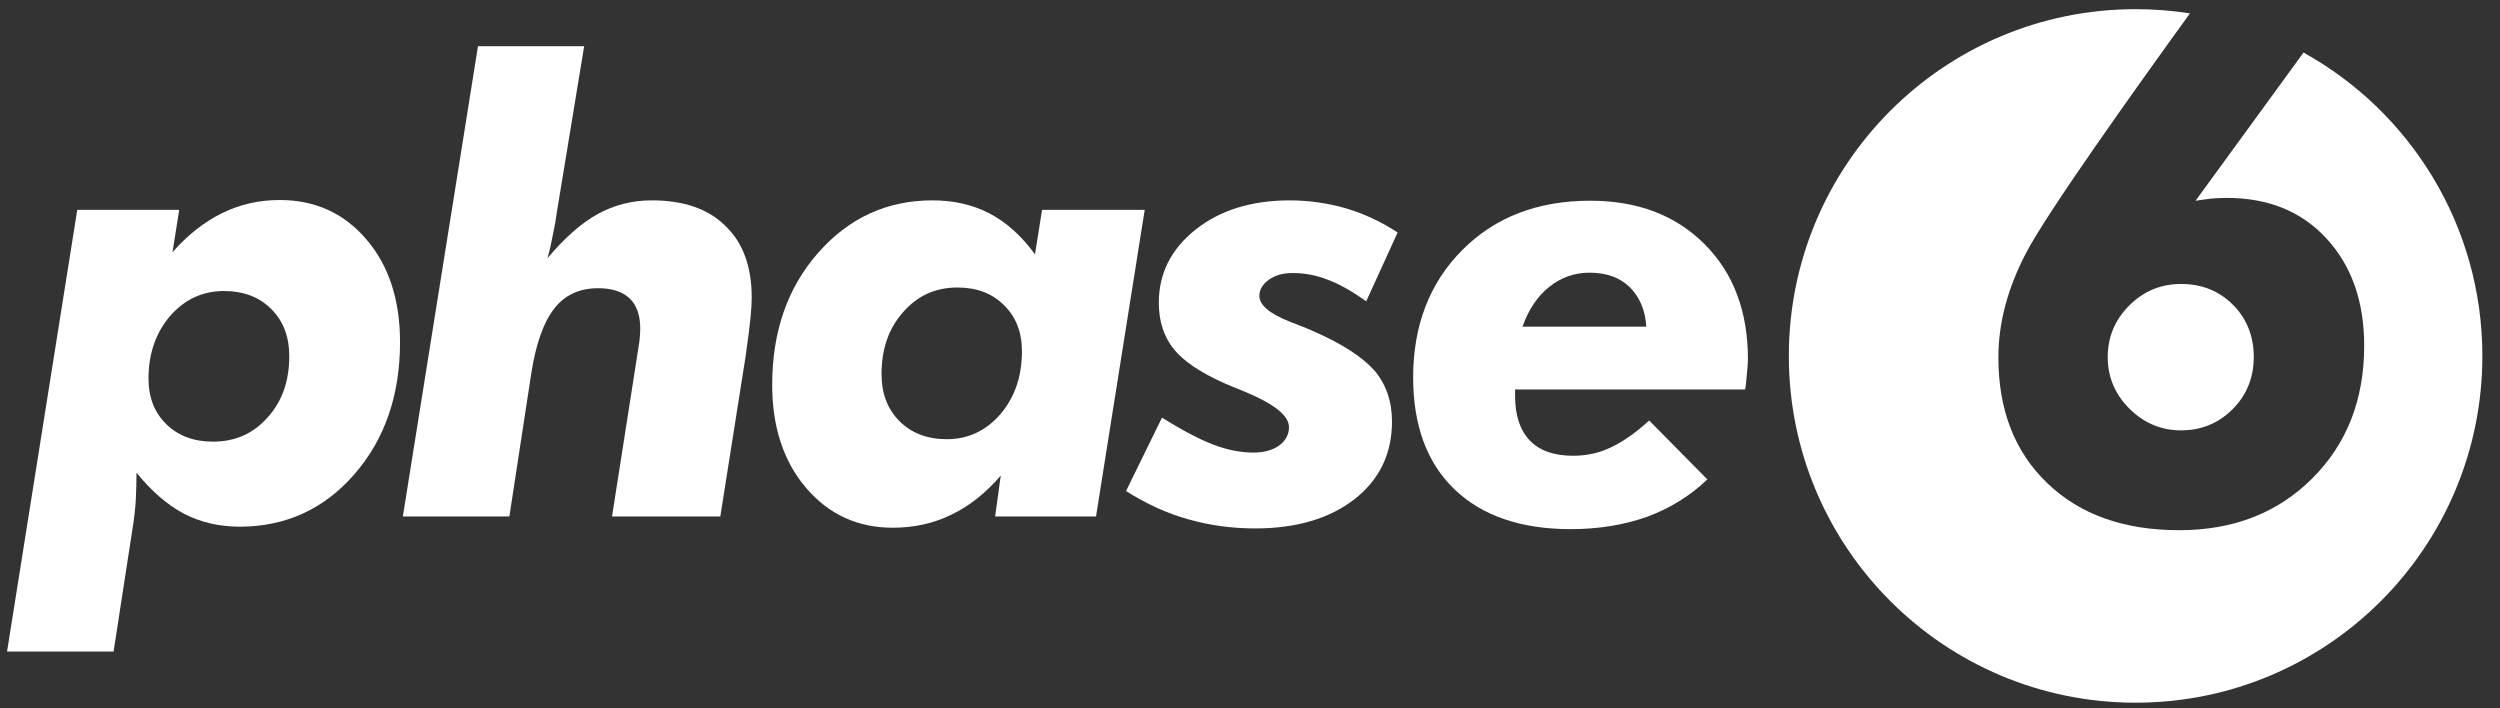
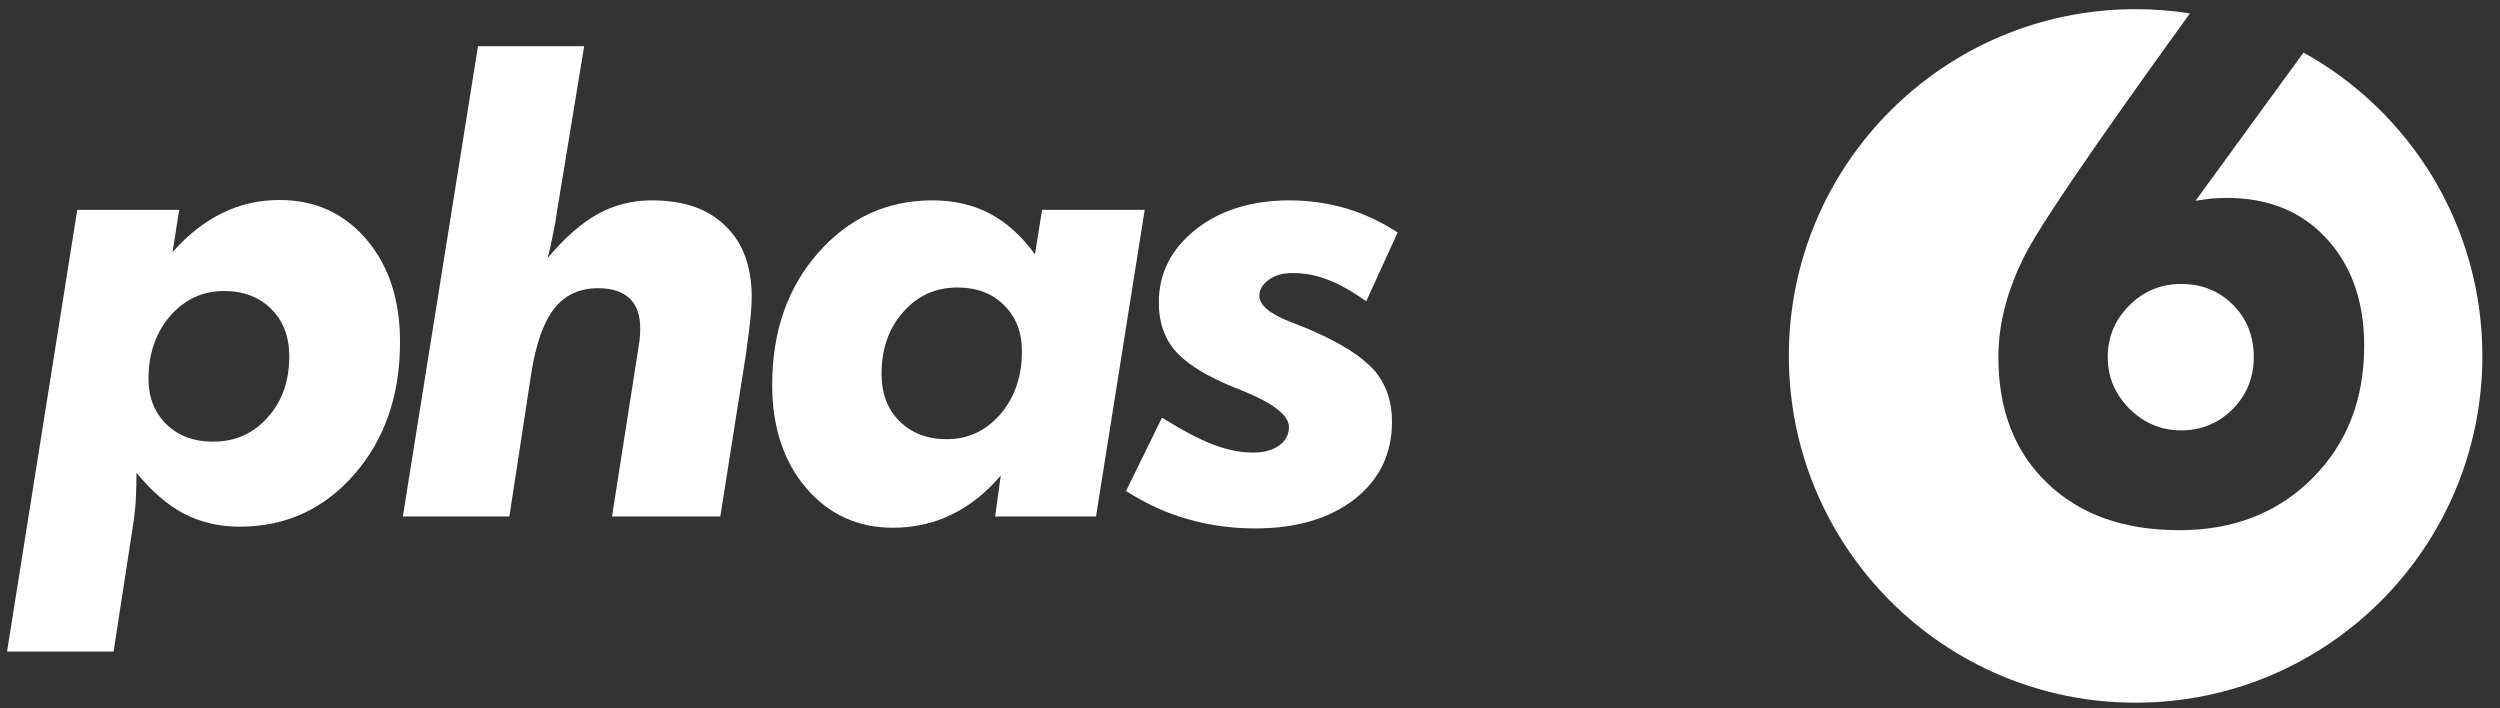
<svg xmlns="http://www.w3.org/2000/svg" version="1.1" id="Ebene_1" x="0px" y="0px" viewBox="0 0 708.7 200.7" xml:space="preserve">
  <rect x="0" y="0" width="708.7" height="200.7" fill="#333333" stroke="none" />
  <style type="text/css">
	.st0{fill:url(#SVGID_2_);}
	.st1{fill:#FFFFFF;}
</style>
  <linearGradient id="SVGID_2_" gradientUnits="userSpaceOnUse" x1="507.137" y1="100.868" x2="703.667" y2="100.868">
    <stop offset="0" style="stop-color:#FC7C00" />
    <stop offset="1" style="stop-color:#F29000" />
  </linearGradient>
  <path class="st1" d="M703.7,100.9c0,54.3-44,98.3-98.3,98.3c-54.3,0-98.3-44-98.3-98.3c0-54.3,44-98.3,98.3-98.3  c5.2,0,10.4,0.4,15.4,1.2c-15.7,21.7-40.6,56.6-46.5,68c-5.2,10-7.8,19.8-7.8,29.5c0,14.9,4.6,26.8,13.9,35.7  c9.3,8.9,21.7,13.3,37.4,13.3c15.3,0,27.9-4.9,37.7-14.7c9.8-9.8,14.7-22.3,14.7-37.6c0-12.6-3.6-22.7-10.7-30.4  c-7.1-7.7-16.5-11.5-28.3-11.5c-1.6,0-3.1,0.1-4.5,0.2c-1.5,0.2-2.9,0.4-4.3,0.6L653,14.9C683.2,31.6,703.7,63.9,703.7,100.9z   M603.6,115.8c4.1,4.1,9,6.2,14.7,6.2c5.7,0,10.6-2,14.6-6c4-4,6-9,6-14.8c0-5.9-2-10.9-5.9-14.8c-4-4-8.9-5.9-14.7-5.9  c-5.7,0-10.6,2-14.7,6.1c-4.1,4.1-6.1,9-6.1,14.6C597.5,106.8,599.5,111.7,603.6,115.8z" />
  <g>
    <path class="st1" d="M2,184.7L21.9,59.5h28.9l-1.9,12c4.3-4.9,9-8.6,14.1-11.1c5.1-2.5,10.5-3.7,16.3-3.7c10,0,18.2,3.7,24.6,11.2   c6.4,7.5,9.5,17.2,9.5,29.1c0,15-4.3,27.5-12.9,37.4c-8.6,9.9-19.5,14.9-32.5,14.9c-5.8,0-11.1-1.2-15.9-3.7   c-4.7-2.5-9.2-6.4-13.4-11.6c0,2.8-0.1,5.3-0.2,7.6c-0.1,2.3-0.4,4.3-0.6,6.1l-5.7,37H2z M82,101c0-5.6-1.7-10-5.1-13.4   c-3.4-3.4-7.9-5.1-13.4-5.1c-6.1,0-11.2,2.4-15.3,7.1c-4,4.7-6.1,10.6-6.1,17.7c0,5.4,1.7,9.7,5.1,13c3.4,3.3,7.8,4.9,13.2,4.9   c6.3,0,11.4-2.3,15.4-6.8C80,113.8,82,108,82,101z" />
    <path class="st1" d="M114.2,146.4l21.3-133.3h30.1l-7.7,46.8c-0.3,2.3-0.7,4.5-1.2,6.8c-0.4,2.2-0.9,4.4-1.5,6.5   c4.8-5.7,9.5-9.9,14.2-12.5c4.7-2.6,9.8-3.9,15.4-3.9c9,0,16,2.4,20.9,7.3c5,4.8,7.4,11.6,7.4,20.3c0,3-0.5,7.9-1.5,14.9   c-0.1,0.6-0.1,1.1-0.2,1.5l-7.2,45.6h-30.7l7.2-46c0.2-1.3,0.4-2.6,0.6-3.9c0.1-1.3,0.2-2.4,0.2-3.3c0-3.8-1-6.7-3-8.6   c-2-1.9-5-2.9-8.9-2.9c-5.3,0-9.5,1.9-12.5,5.8c-3,3.8-5.2,10-6.5,18.4l-6.2,40.5H114.2z" />
    <path class="st1" d="M283.7,134.8c-4.2,4.9-8.8,8.6-14,11.1c-5.1,2.5-10.7,3.7-16.6,3.7c-10,0-18.2-3.8-24.6-11.3   c-6.4-7.5-9.6-17.3-9.6-29.2c0-15,4.3-27.5,13-37.4c8.7-9.9,19.5-14.9,32.4-14.9c6,0,11.4,1.2,16.2,3.7c4.8,2.5,9.1,6.4,12.9,11.6   l2-12.6h29.1l-13.8,86.9h-28.6L283.7,134.8z M249.9,106c0,5.6,1.7,10,5.1,13.4c3.4,3.4,7.9,5.1,13.4,5.1c6.1,0,11.1-2.4,15.2-7.1   c4-4.7,6.1-10.6,6.1-17.8c0-5.4-1.7-9.8-5.1-13.1c-3.4-3.4-7.8-5-13.2-5c-6.2,0-11.3,2.3-15.4,7C251.9,93.1,249.9,99,249.9,106z" />
    <path class="st1" d="M396.2,65.9l-8.9,19.5c-4-2.8-7.6-4.9-10.9-6.1c-3.3-1.3-6.6-1.9-9.9-1.9c-2.8,0-5,0.6-6.8,1.9   c-1.8,1.3-2.7,2.8-2.7,4.6c0,2.6,3,5.1,8.9,7.4c2.6,1,4.7,1.8,6.2,2.5c8.3,3.6,14.1,7.4,17.5,11.2c3.3,3.9,5,8.7,5,14.5   c0,9.1-3.5,16.4-10.6,22c-7.1,5.5-16.5,8.3-28.2,8.3c-6.7,0-13-0.9-19-2.6c-6.1-1.7-11.9-4.4-17.6-8l10.2-20.8   c5.8,3.6,10.7,6.2,14.7,7.7c4,1.5,7.7,2.2,11.2,2.2c3,0,5.5-0.7,7.3-2c1.8-1.3,2.8-3.1,2.8-5.2c0-3.3-4.2-6.6-12.6-10.1   c-2.5-1-4.5-1.8-5.8-2.4c-6.7-3-11.5-6.2-14.3-9.7c-2.8-3.5-4.2-7.9-4.2-13.1c0-8.3,3.5-15.2,10.4-20.7c6.9-5.5,15.9-8.3,26.7-8.3   c5.5,0,10.9,0.8,16.1,2.3C386.7,60.6,391.6,62.9,396.2,65.9z" />
-     <path class="st1" d="M429.5,110.3v2c0,5.5,1.4,9.7,4.2,12.6c2.8,2.9,6.9,4.3,12.3,4.3c3.8,0,7.4-0.8,10.7-2.4   c3.4-1.6,7-4.1,10.8-7.6l16.5,16.7c-4.9,4.7-10.6,8.2-17.1,10.6c-6.5,2.3-13.7,3.5-21.6,3.5c-14.2,0-25.2-3.8-33-11.3   c-7.8-7.5-11.7-18.1-11.7-31.7c0-14.8,4.7-26.9,14-36.2c9.3-9.3,21.4-13.9,36.2-13.9c13.4,0,24.2,4.1,32.4,12.3   c8.2,8.2,12.3,19.1,12.3,32.6c0,1.2-0.2,3.4-0.5,6.5c-0.1,1-0.2,1.7-0.3,2.1H429.5z M466.7,92.6c-0.3-4.7-1.9-8.4-4.7-11.2   c-2.9-2.8-6.7-4.1-11.4-4.1c-4.2,0-8,1.3-11.4,4c-3.4,2.7-5.9,6.5-7.6,11.3H466.7z" />
  </g>
  <g>
</g>
  <g>
</g>
  <g>
</g>
  <g>
</g>
  <g>
</g>
  <g>
</g>
</svg>